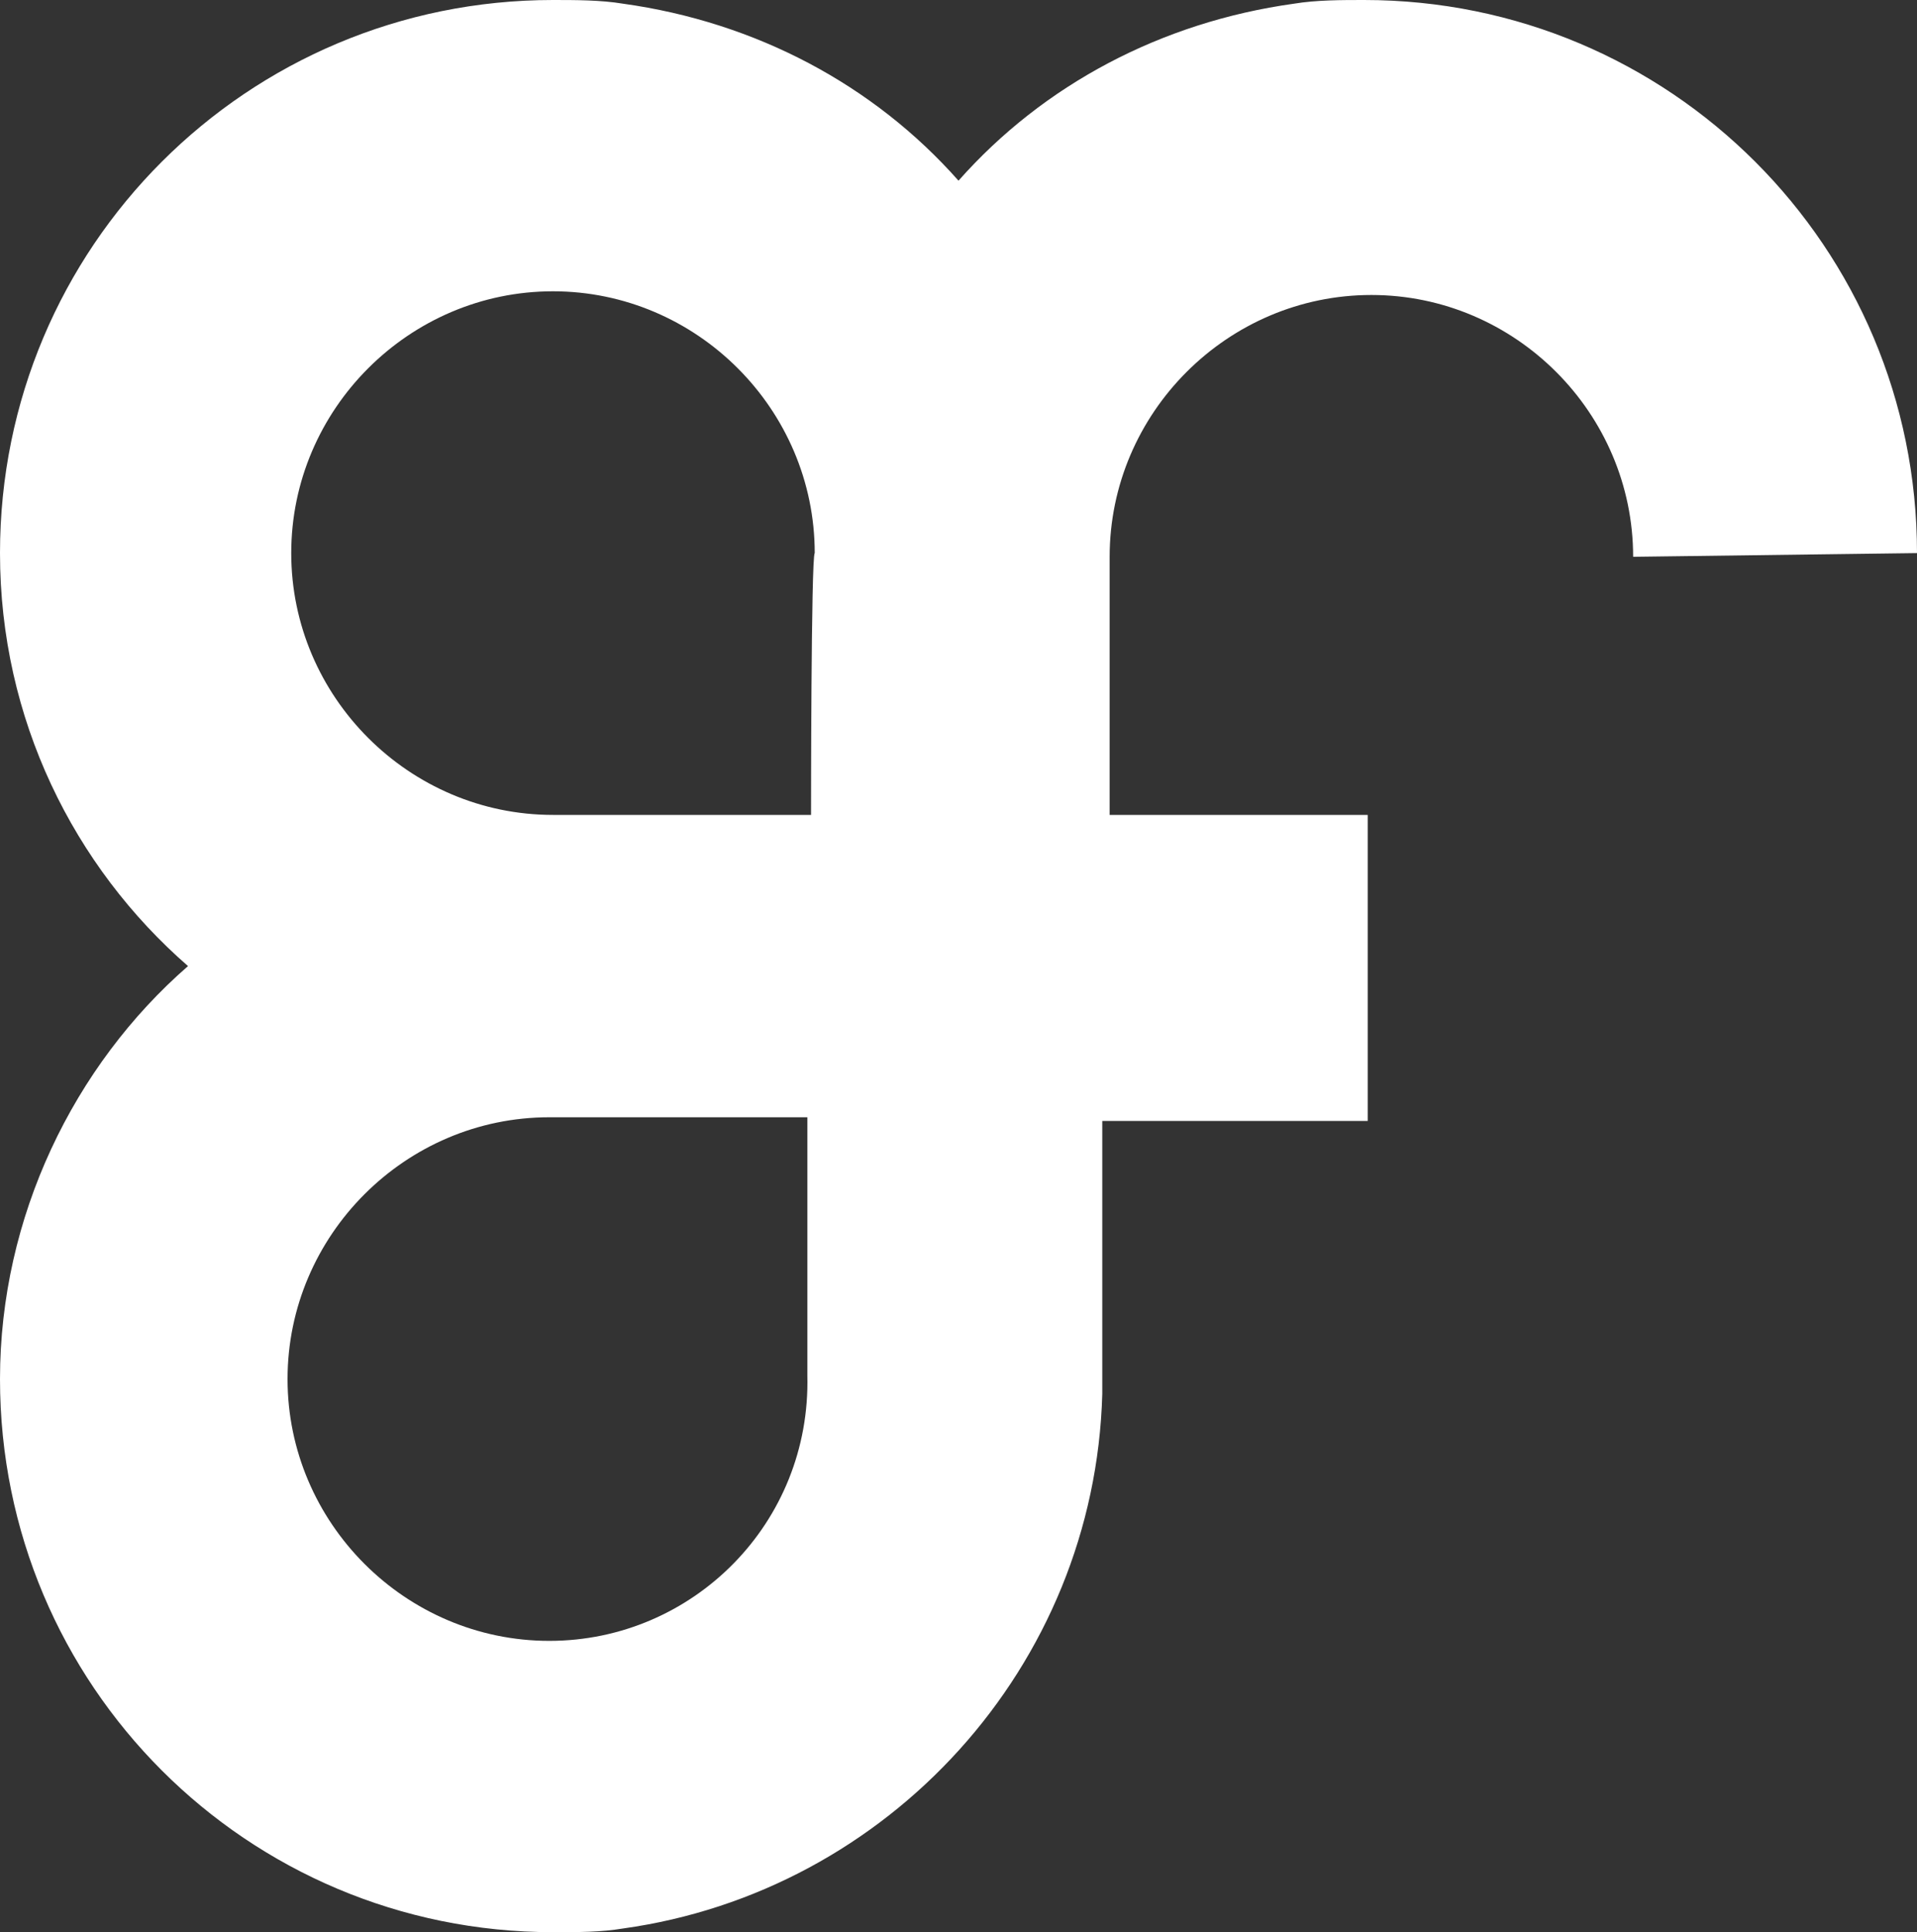
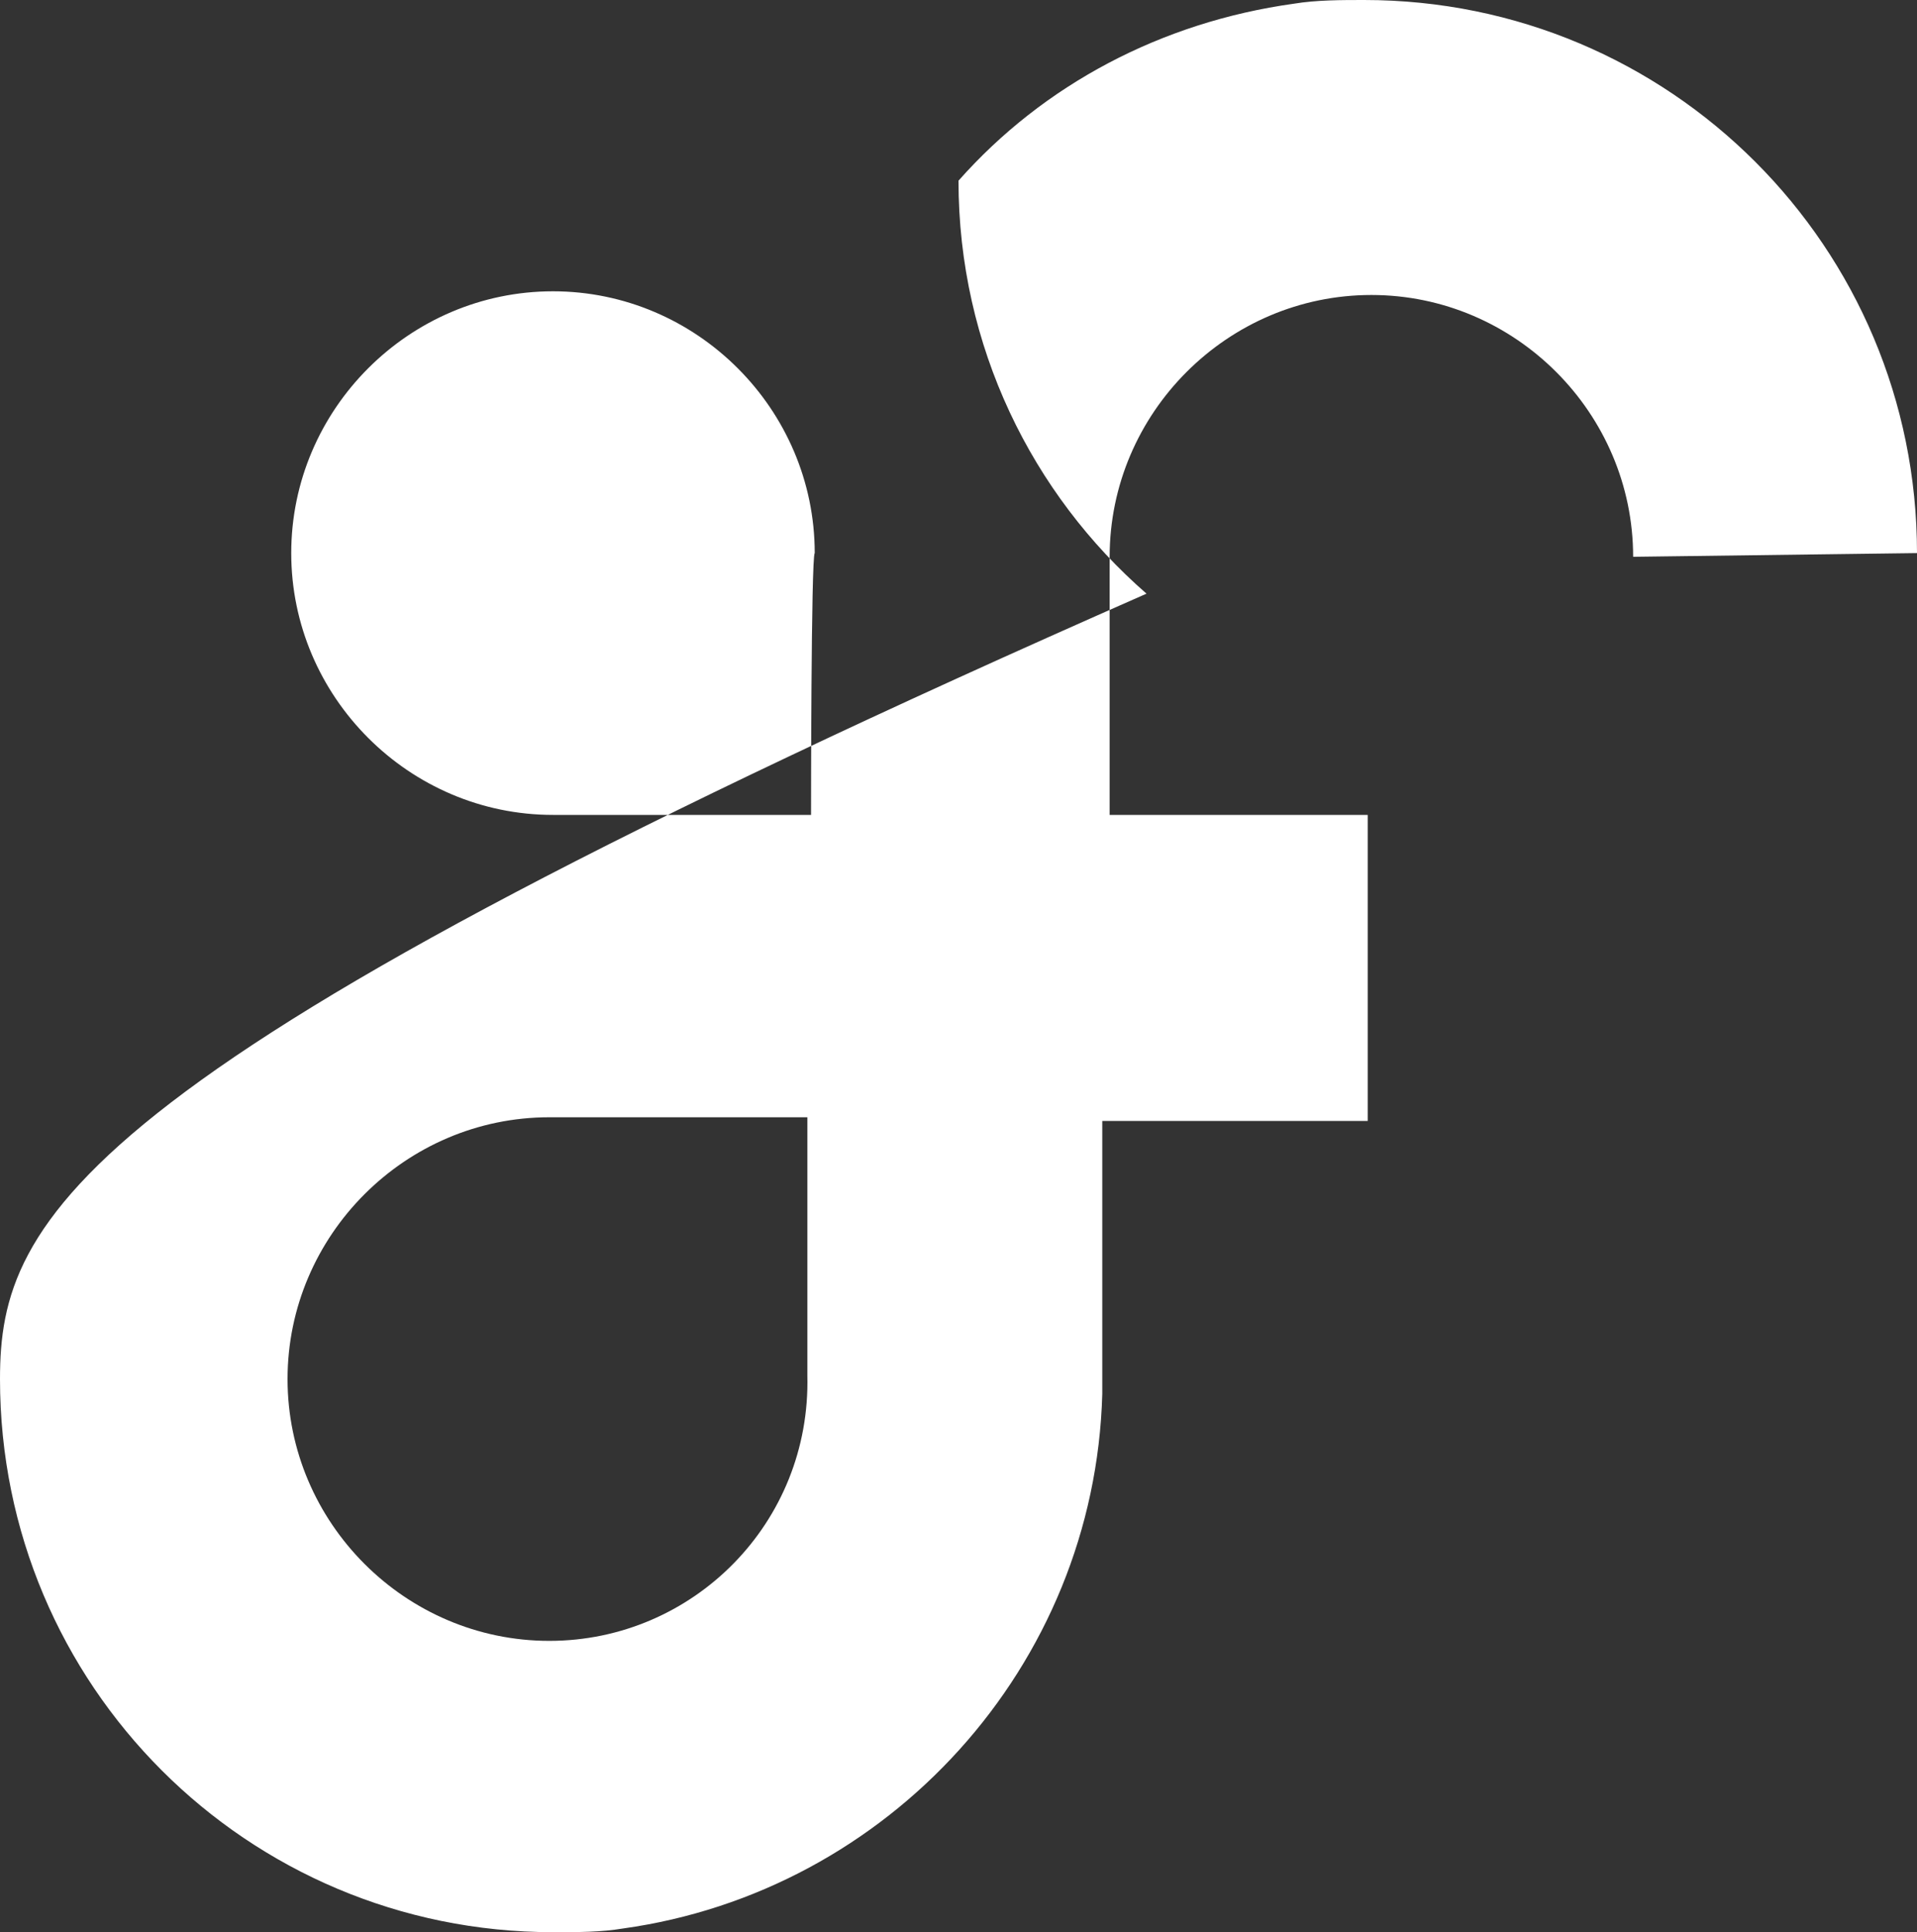
<svg xmlns="http://www.w3.org/2000/svg" viewBox="0 0 52 52.4">
  <rect x="0" y="0" width="52" height="52.4" fill="#333333" stroke="none" />
-   <path d="M22 22.1h-7c-3.9 0-7.1-3.2-7.1-7.1s3.2-7.1 7.1-7.1 7.1 3.2 7.1 7.1c-.1.1-.1 7.1-.1 7.1m-7.1 22.4c-3.9 0-7.1-3.2-7.1-7.1s3.2-7.1 7.1-7.1h7v7c.1 4-3.1 7.2-7 7.2zM52 15c0-8.3-6.7-15-15-15-.6 0-1.3 0-1.9.1-3.6.5-6.8 2.2-9.1 4.8C23.7 2.3 20.5.6 16.9.1 16.3 0 15.6 0 15 0 6.7 0 0 6.7 0 15c0 4.5 2 8.5 5.1 11.2C2 28.9 0 33 0 37.4c0 8.3 6.7 15 15 15 .7 0 1.3 0 1.9-.1 7.2-1 12.8-7.1 13-14.5v-7.4H37.1v-8.3h-7v-7c0-3.9 3.2-7.1 7.1-7.1 3.9 0 7.1 3.2 7.1 7.1L52 15z" fill="#fff" />
+   <path d="M22 22.1h-7c-3.9 0-7.1-3.2-7.1-7.1s3.2-7.1 7.1-7.1 7.1 3.2 7.1 7.1c-.1.1-.1 7.1-.1 7.1m-7.1 22.4c-3.9 0-7.1-3.2-7.1-7.1s3.2-7.1 7.1-7.1h7v7c.1 4-3.1 7.2-7 7.2zM52 15c0-8.3-6.7-15-15-15-.6 0-1.3 0-1.9.1-3.6.5-6.8 2.2-9.1 4.8c0 4.5 2 8.5 5.1 11.2C2 28.9 0 33 0 37.4c0 8.3 6.7 15 15 15 .7 0 1.3 0 1.9-.1 7.2-1 12.8-7.1 13-14.5v-7.4H37.1v-8.3h-7v-7c0-3.9 3.2-7.1 7.1-7.1 3.9 0 7.1 3.2 7.1 7.1L52 15z" fill="#fff" />
</svg>